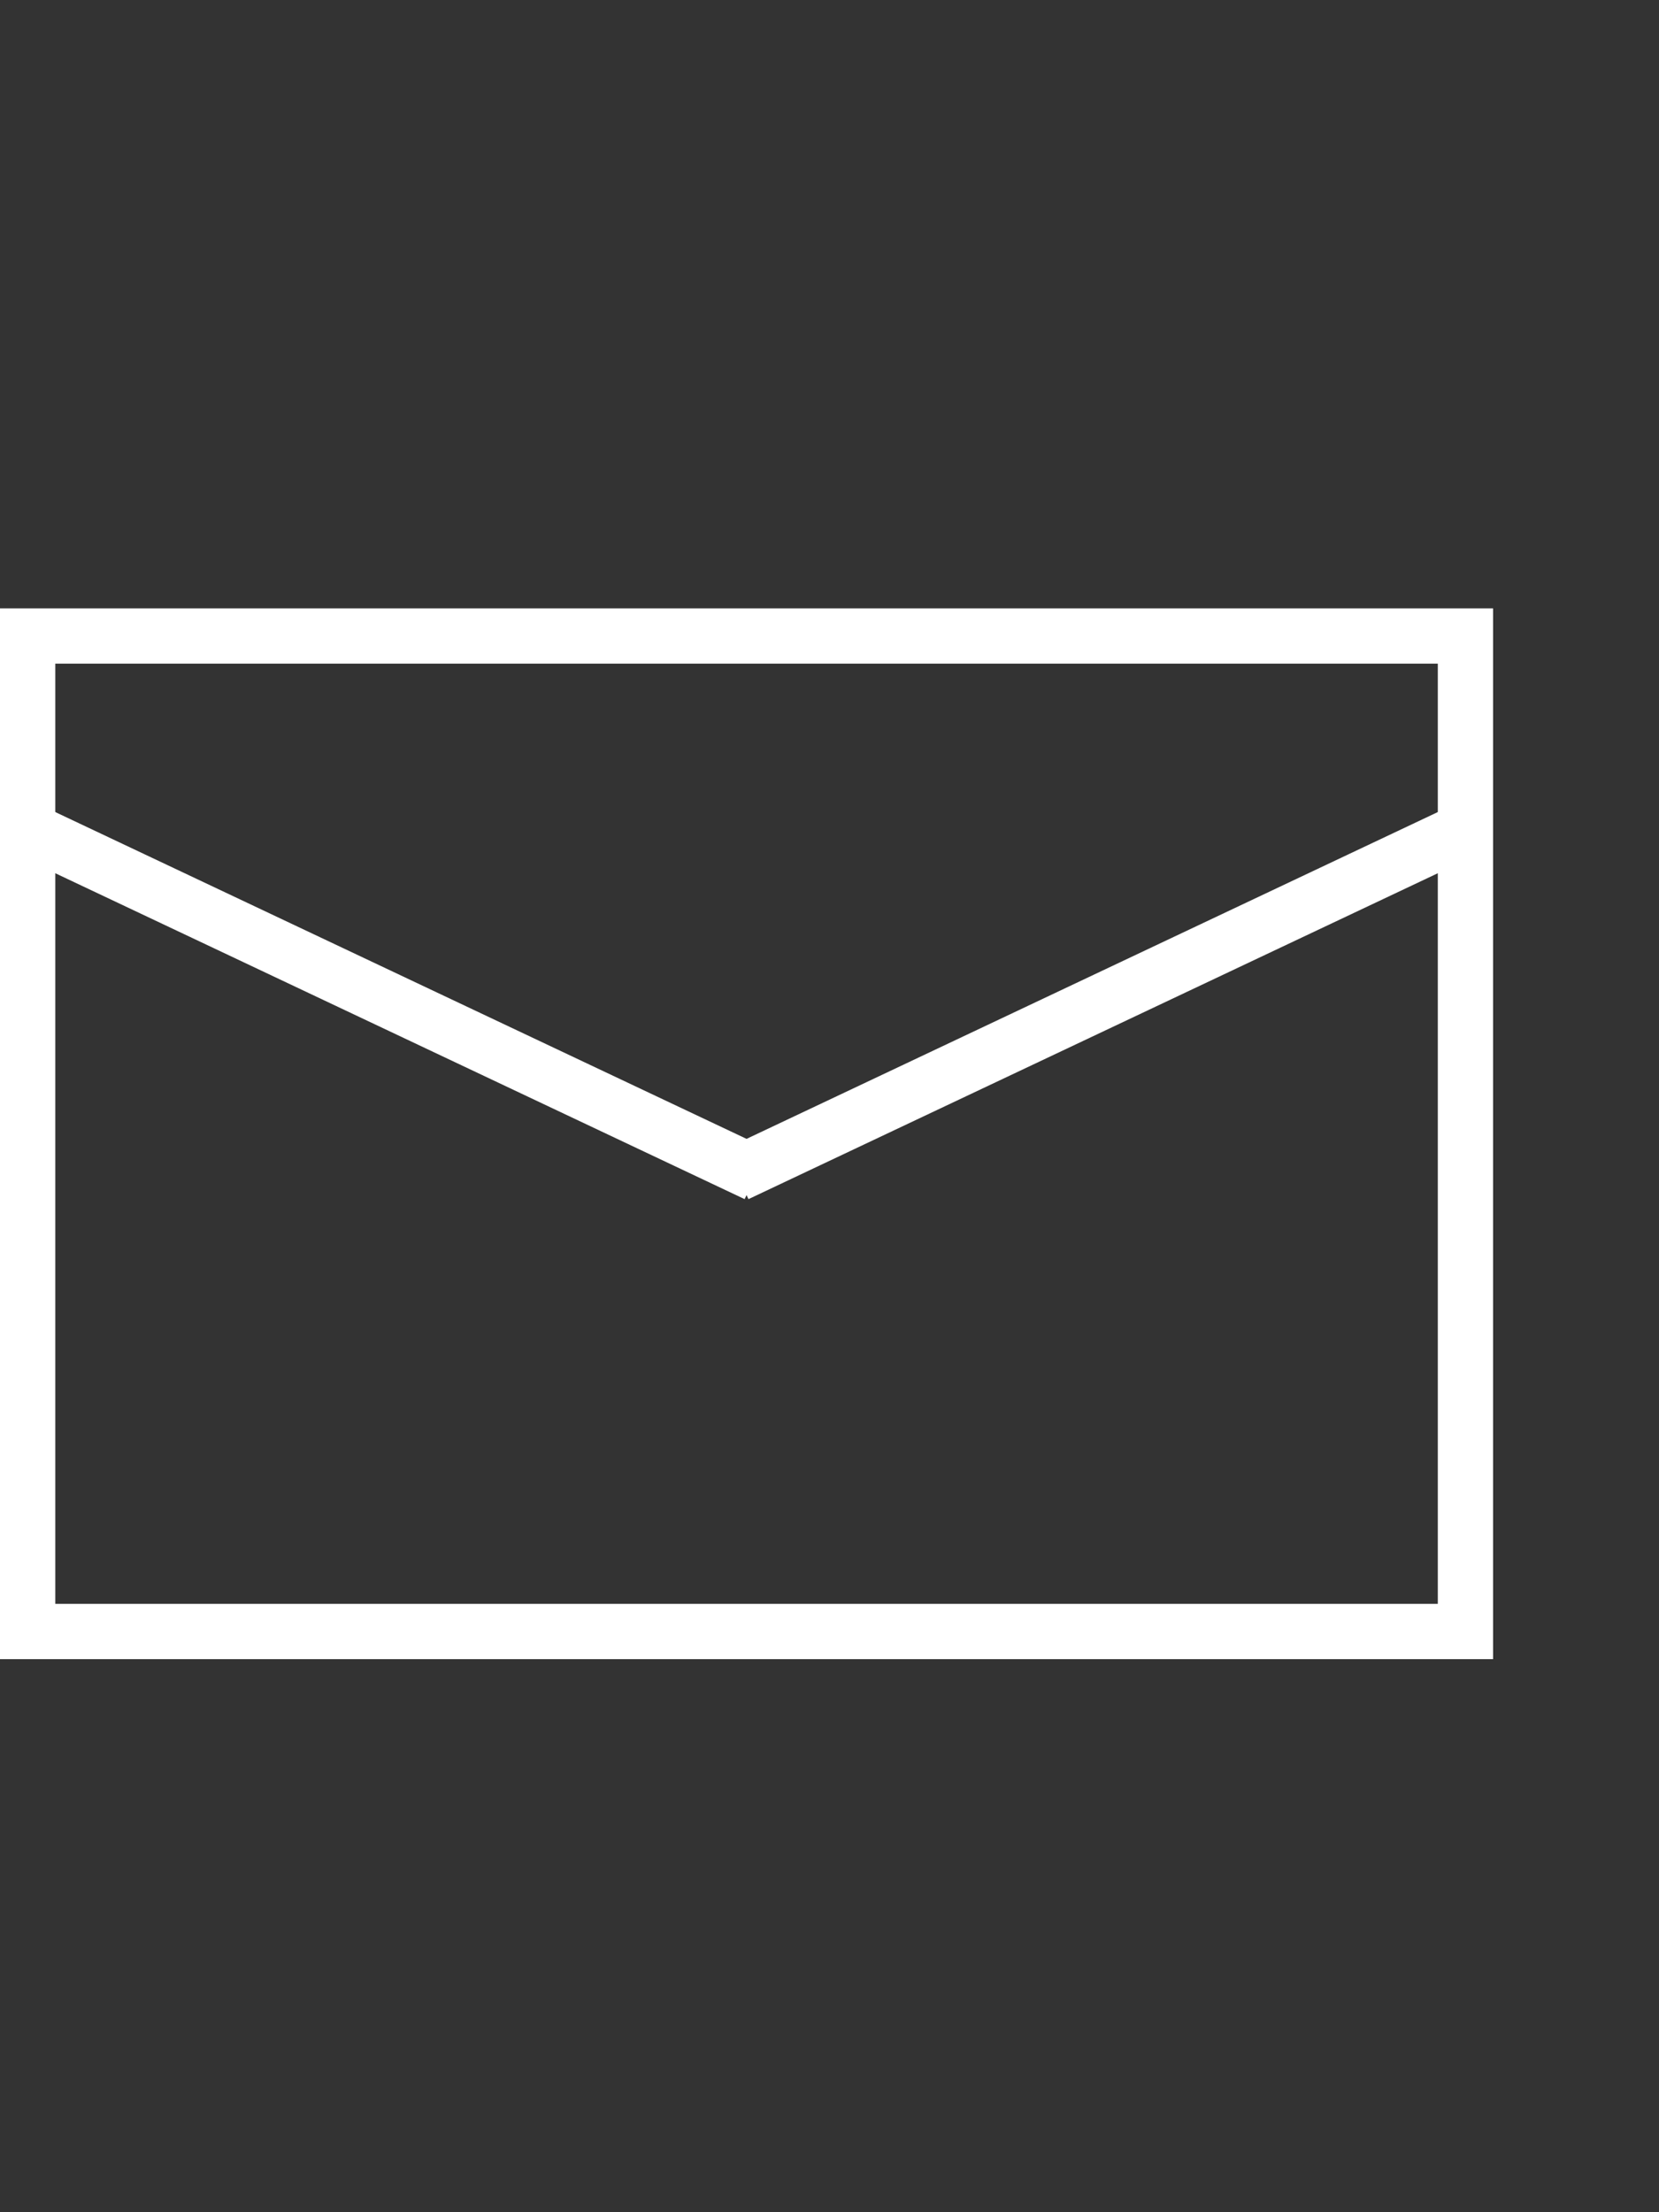
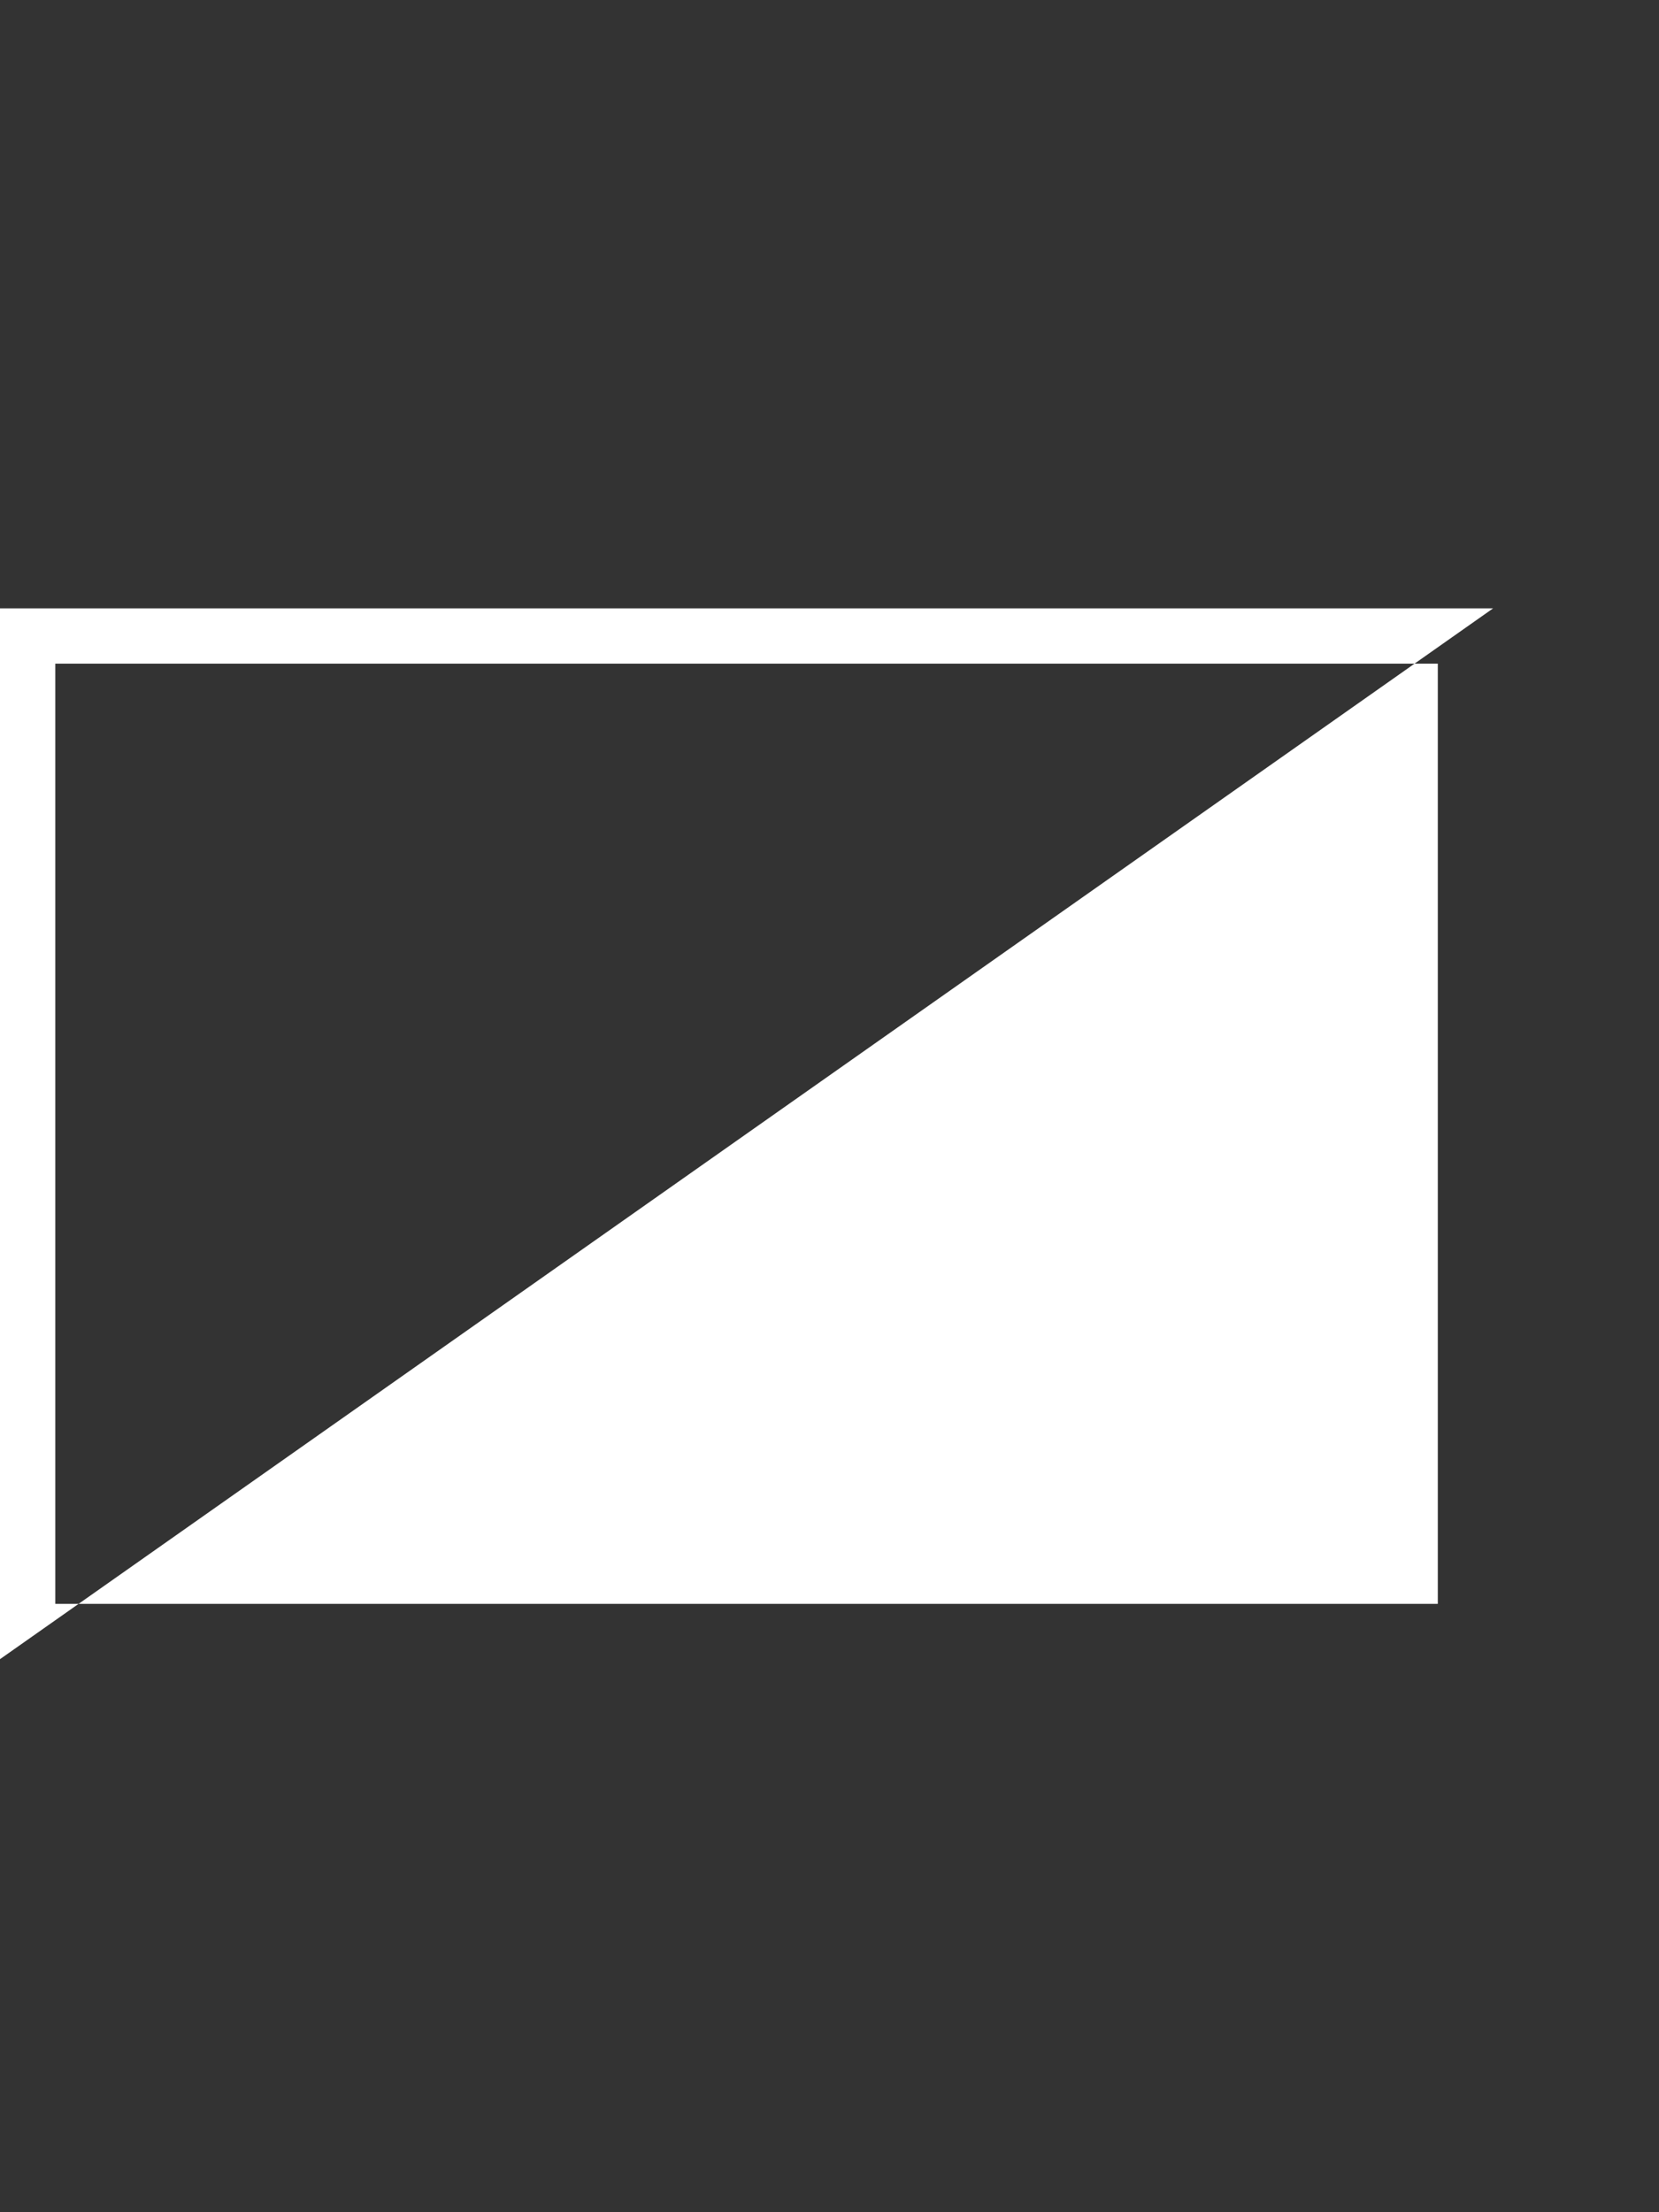
<svg xmlns="http://www.w3.org/2000/svg" version="1.1" x="0" y="0" width="30" height="40" viewBox="0, 0, 30, 40">
  <rect x="0" y="0" width="30" height="40" fill="#333333" stroke="none" />
  <g id="Background">
    <rect x="0" y="0" width="30" height="40" fill="#000000" fill-opacity="0" />
  </g>
  <g id="Layer_2">
-     <path d="M0.5,15 L13.679,21.23" fill-opacity="0" stroke="#FFFFFF" stroke-width="1" />
-     <path d="M26.5,15 L13.321,21.23" fill-opacity="0" stroke="#FFFFFF" stroke-width="1" />
-     <path d="M27,11 L27,30 L0,30 L0,11 L27,11 z M26,12 L1,12 L1,29 L26,29 L26,12 z" fill="#FFFFFF" />
+     <path d="M27,11 L0,30 L0,11 L27,11 z M26,12 L1,12 L1,29 L26,29 L26,12 z" fill="#FFFFFF" />
  </g>
</svg>